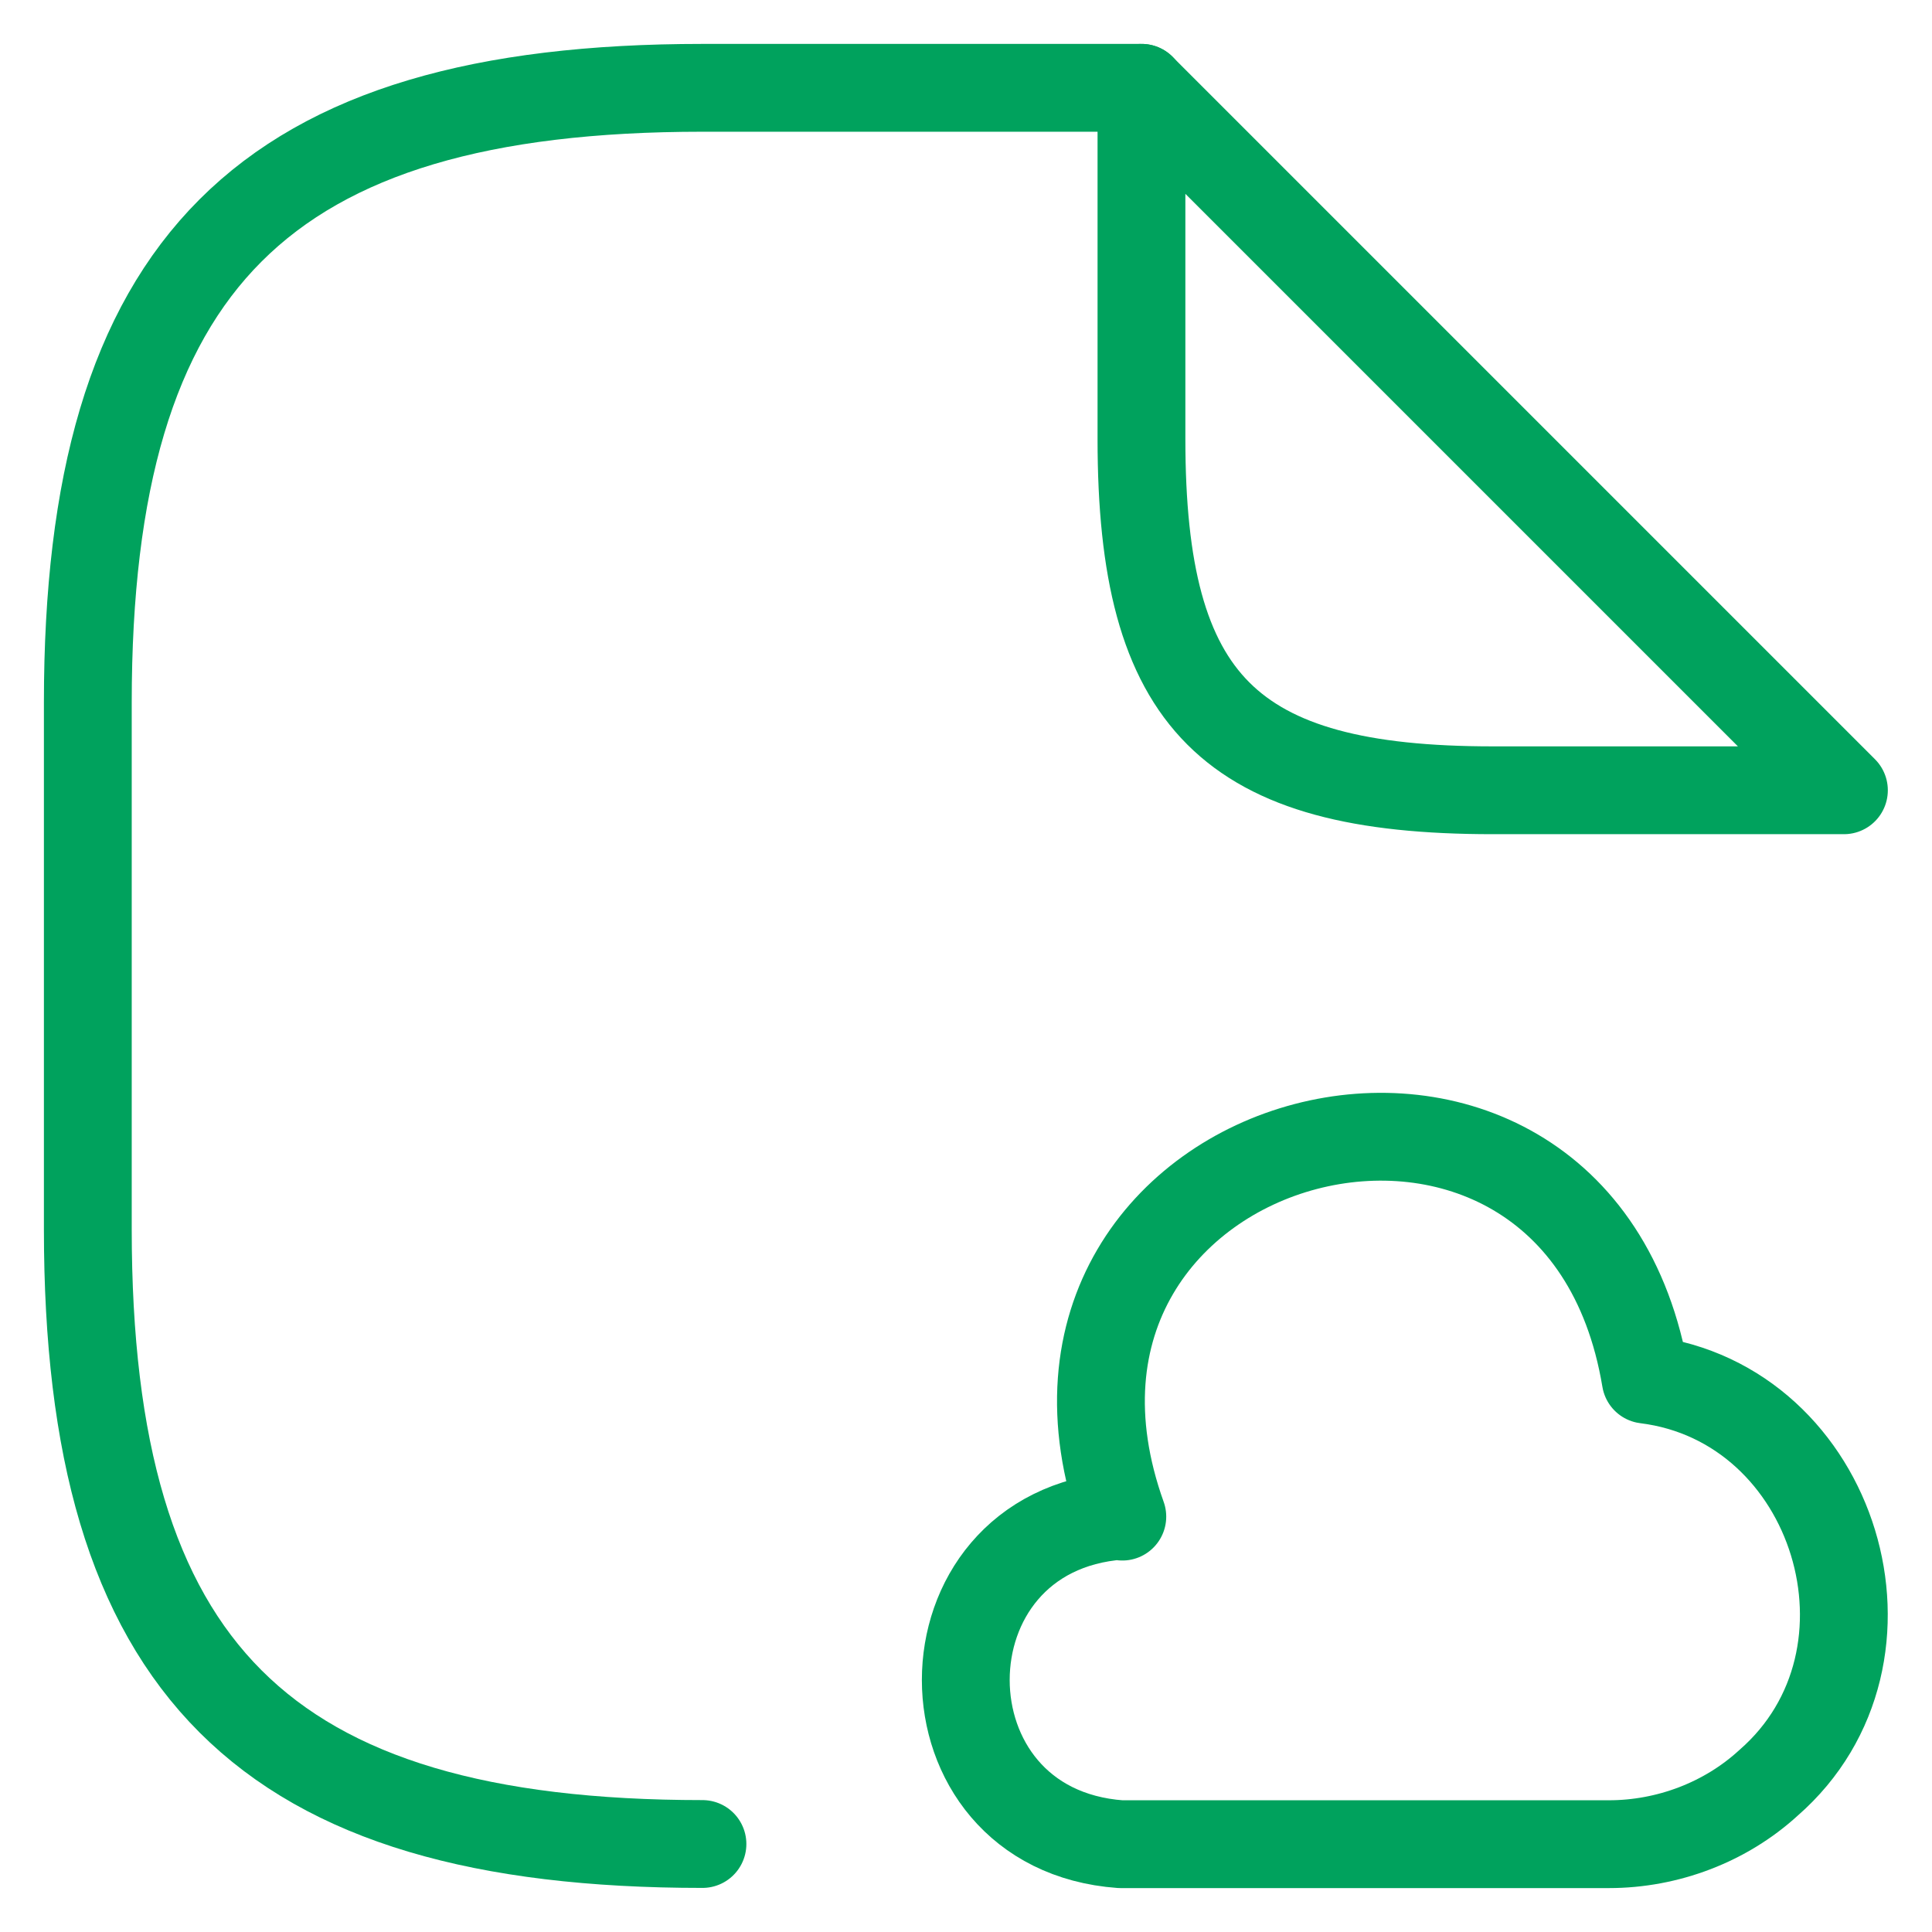
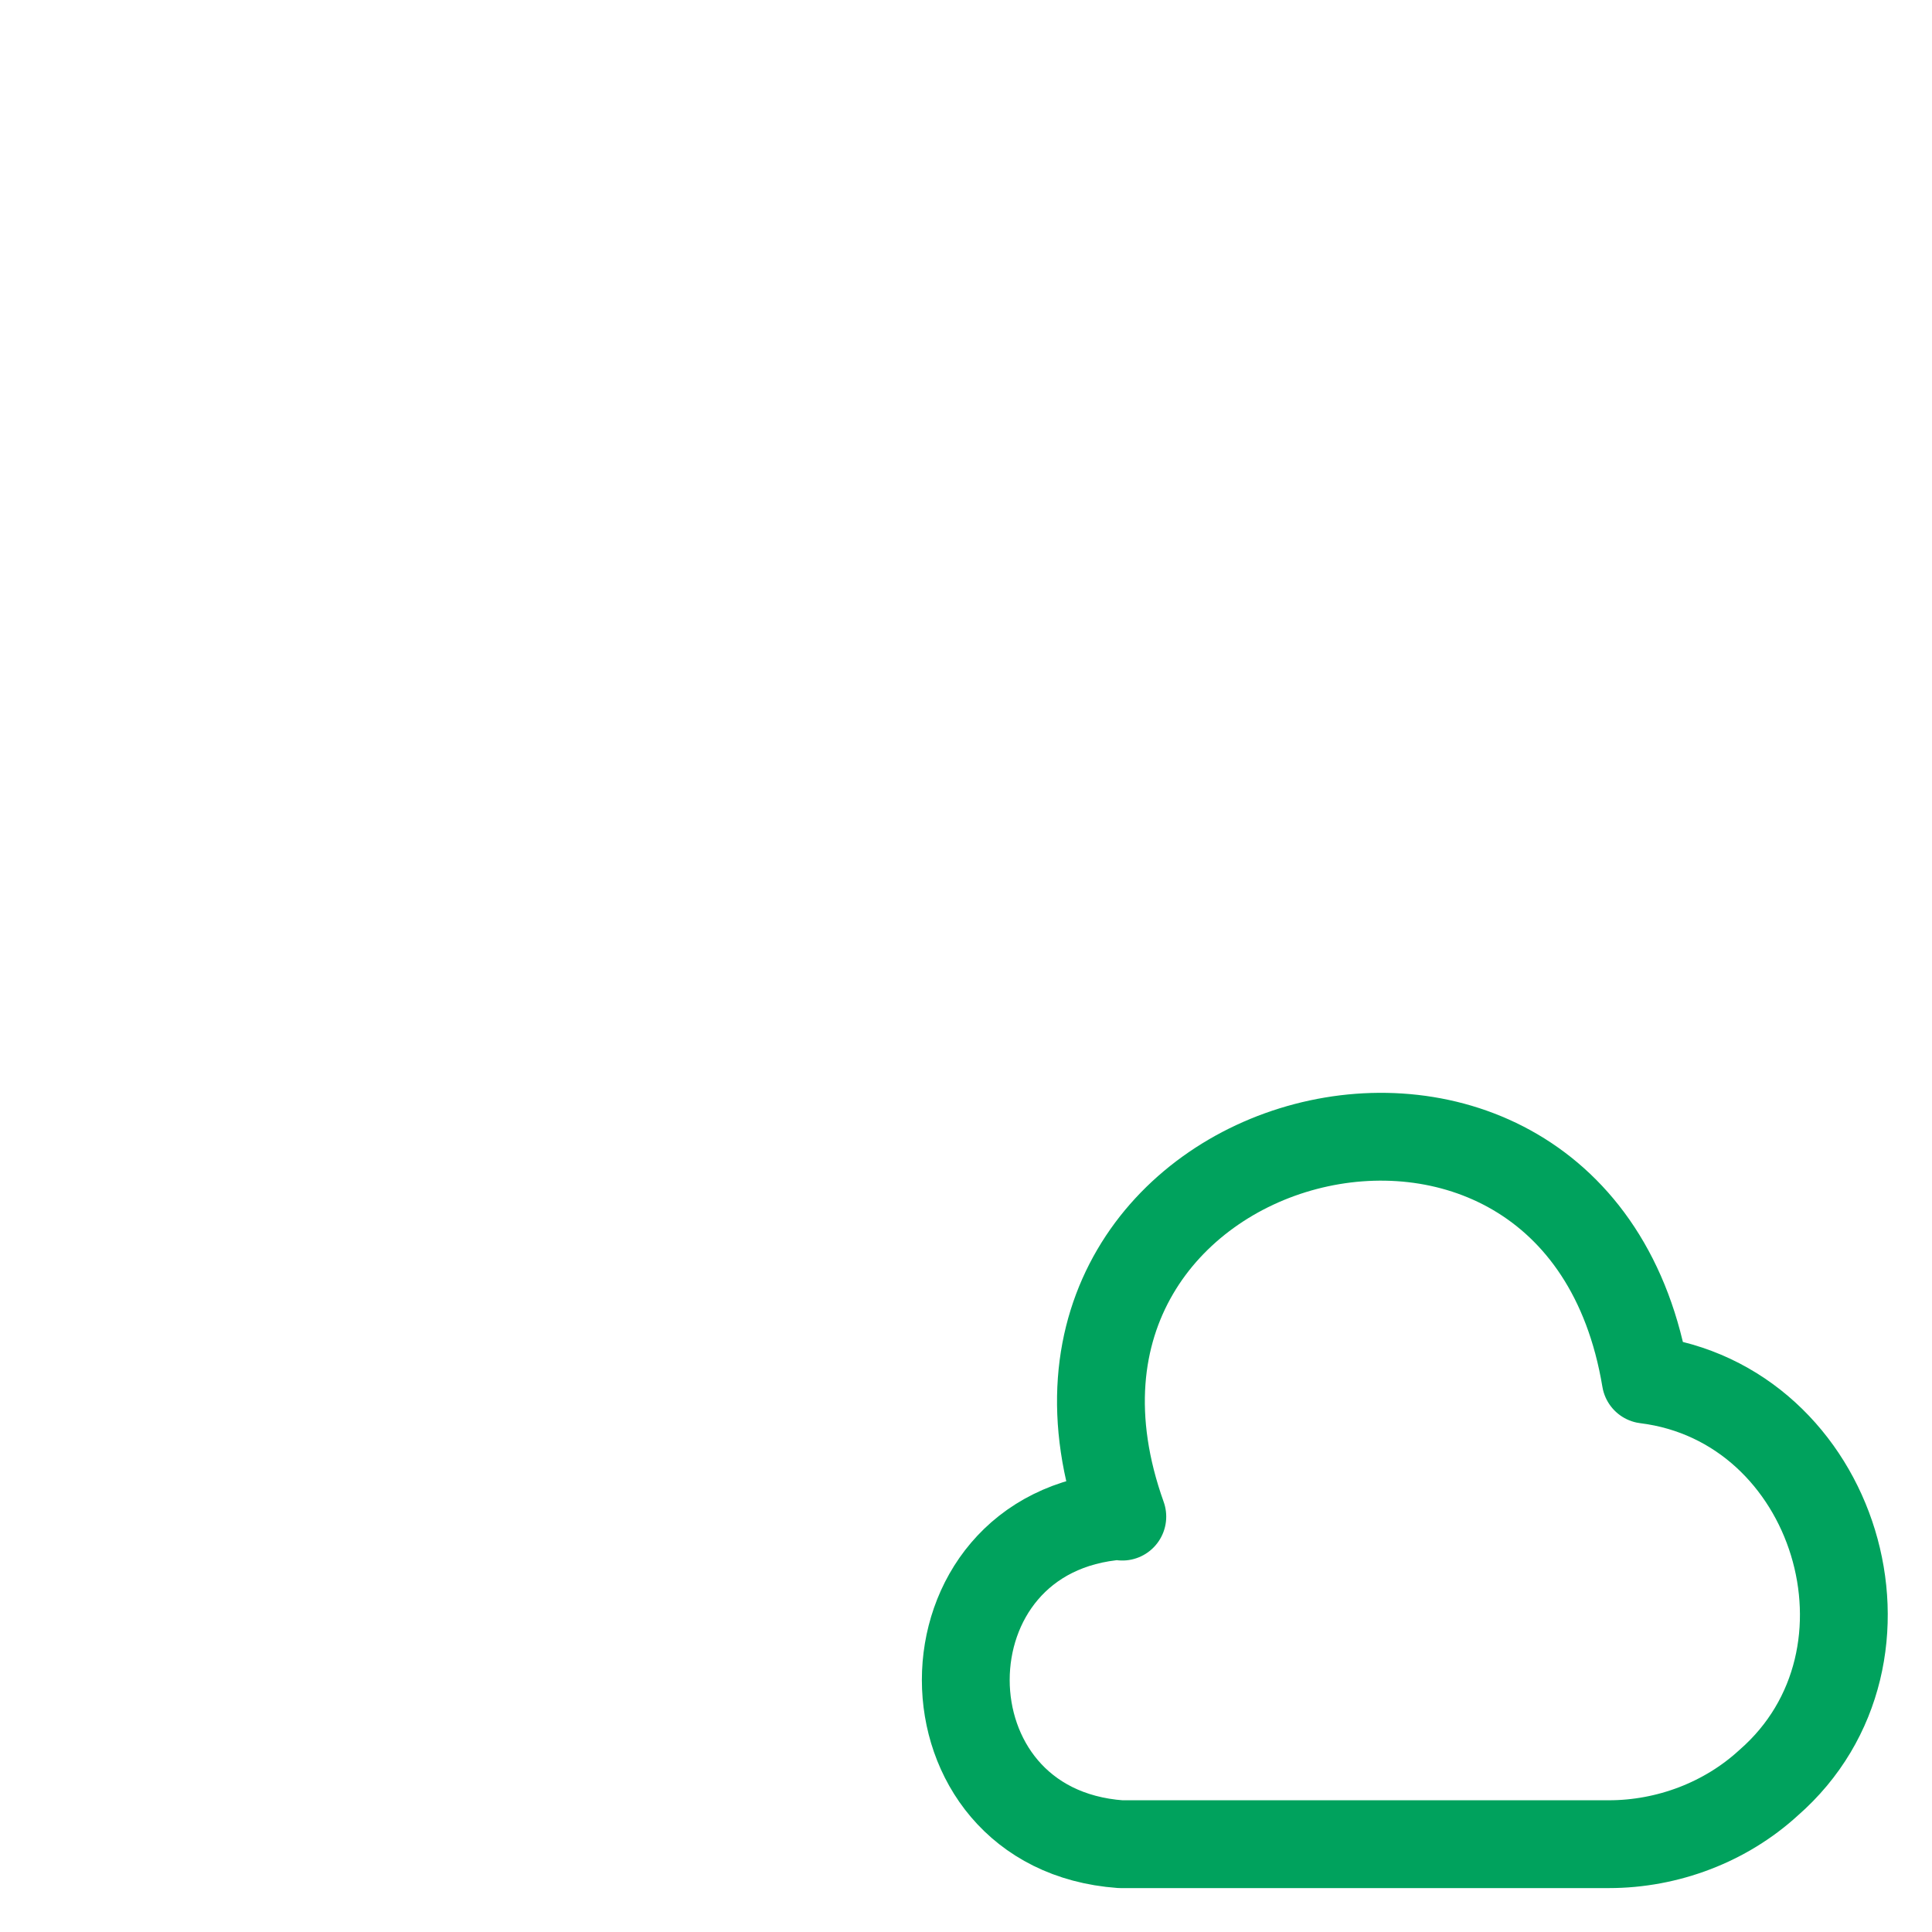
<svg xmlns="http://www.w3.org/2000/svg" width="22" height="22" viewBox="0 0 22 22" fill="none">
-   <path d="M12.999 1H7.999C3 1 1 3 1 7.999V13.999C1 18.999 3 20.998 7.999 20.998" stroke="#00A25D" stroke-linecap="round" stroke-linejoin="round" />
-   <path d="M20.997 8.999H16.997C13.998 8.999 12.998 7.999 12.998 5V1L20.997 8.999Z" stroke="#00A25D" stroke-linecap="round" stroke-linejoin="round" />
  <path d="M12.76 17.26C10.41 17.43 10.41 20.83 12.76 21H18.32C18.99 21 19.65 20.75 20.14 20.3C21.79 18.86 20.91 15.98 18.74 15.71C17.96 11.021 11.18 12.801 12.78 17.27" stroke="#00A25D" stroke-miterlimit="10" stroke-linecap="round" stroke-linejoin="round" />
</svg>